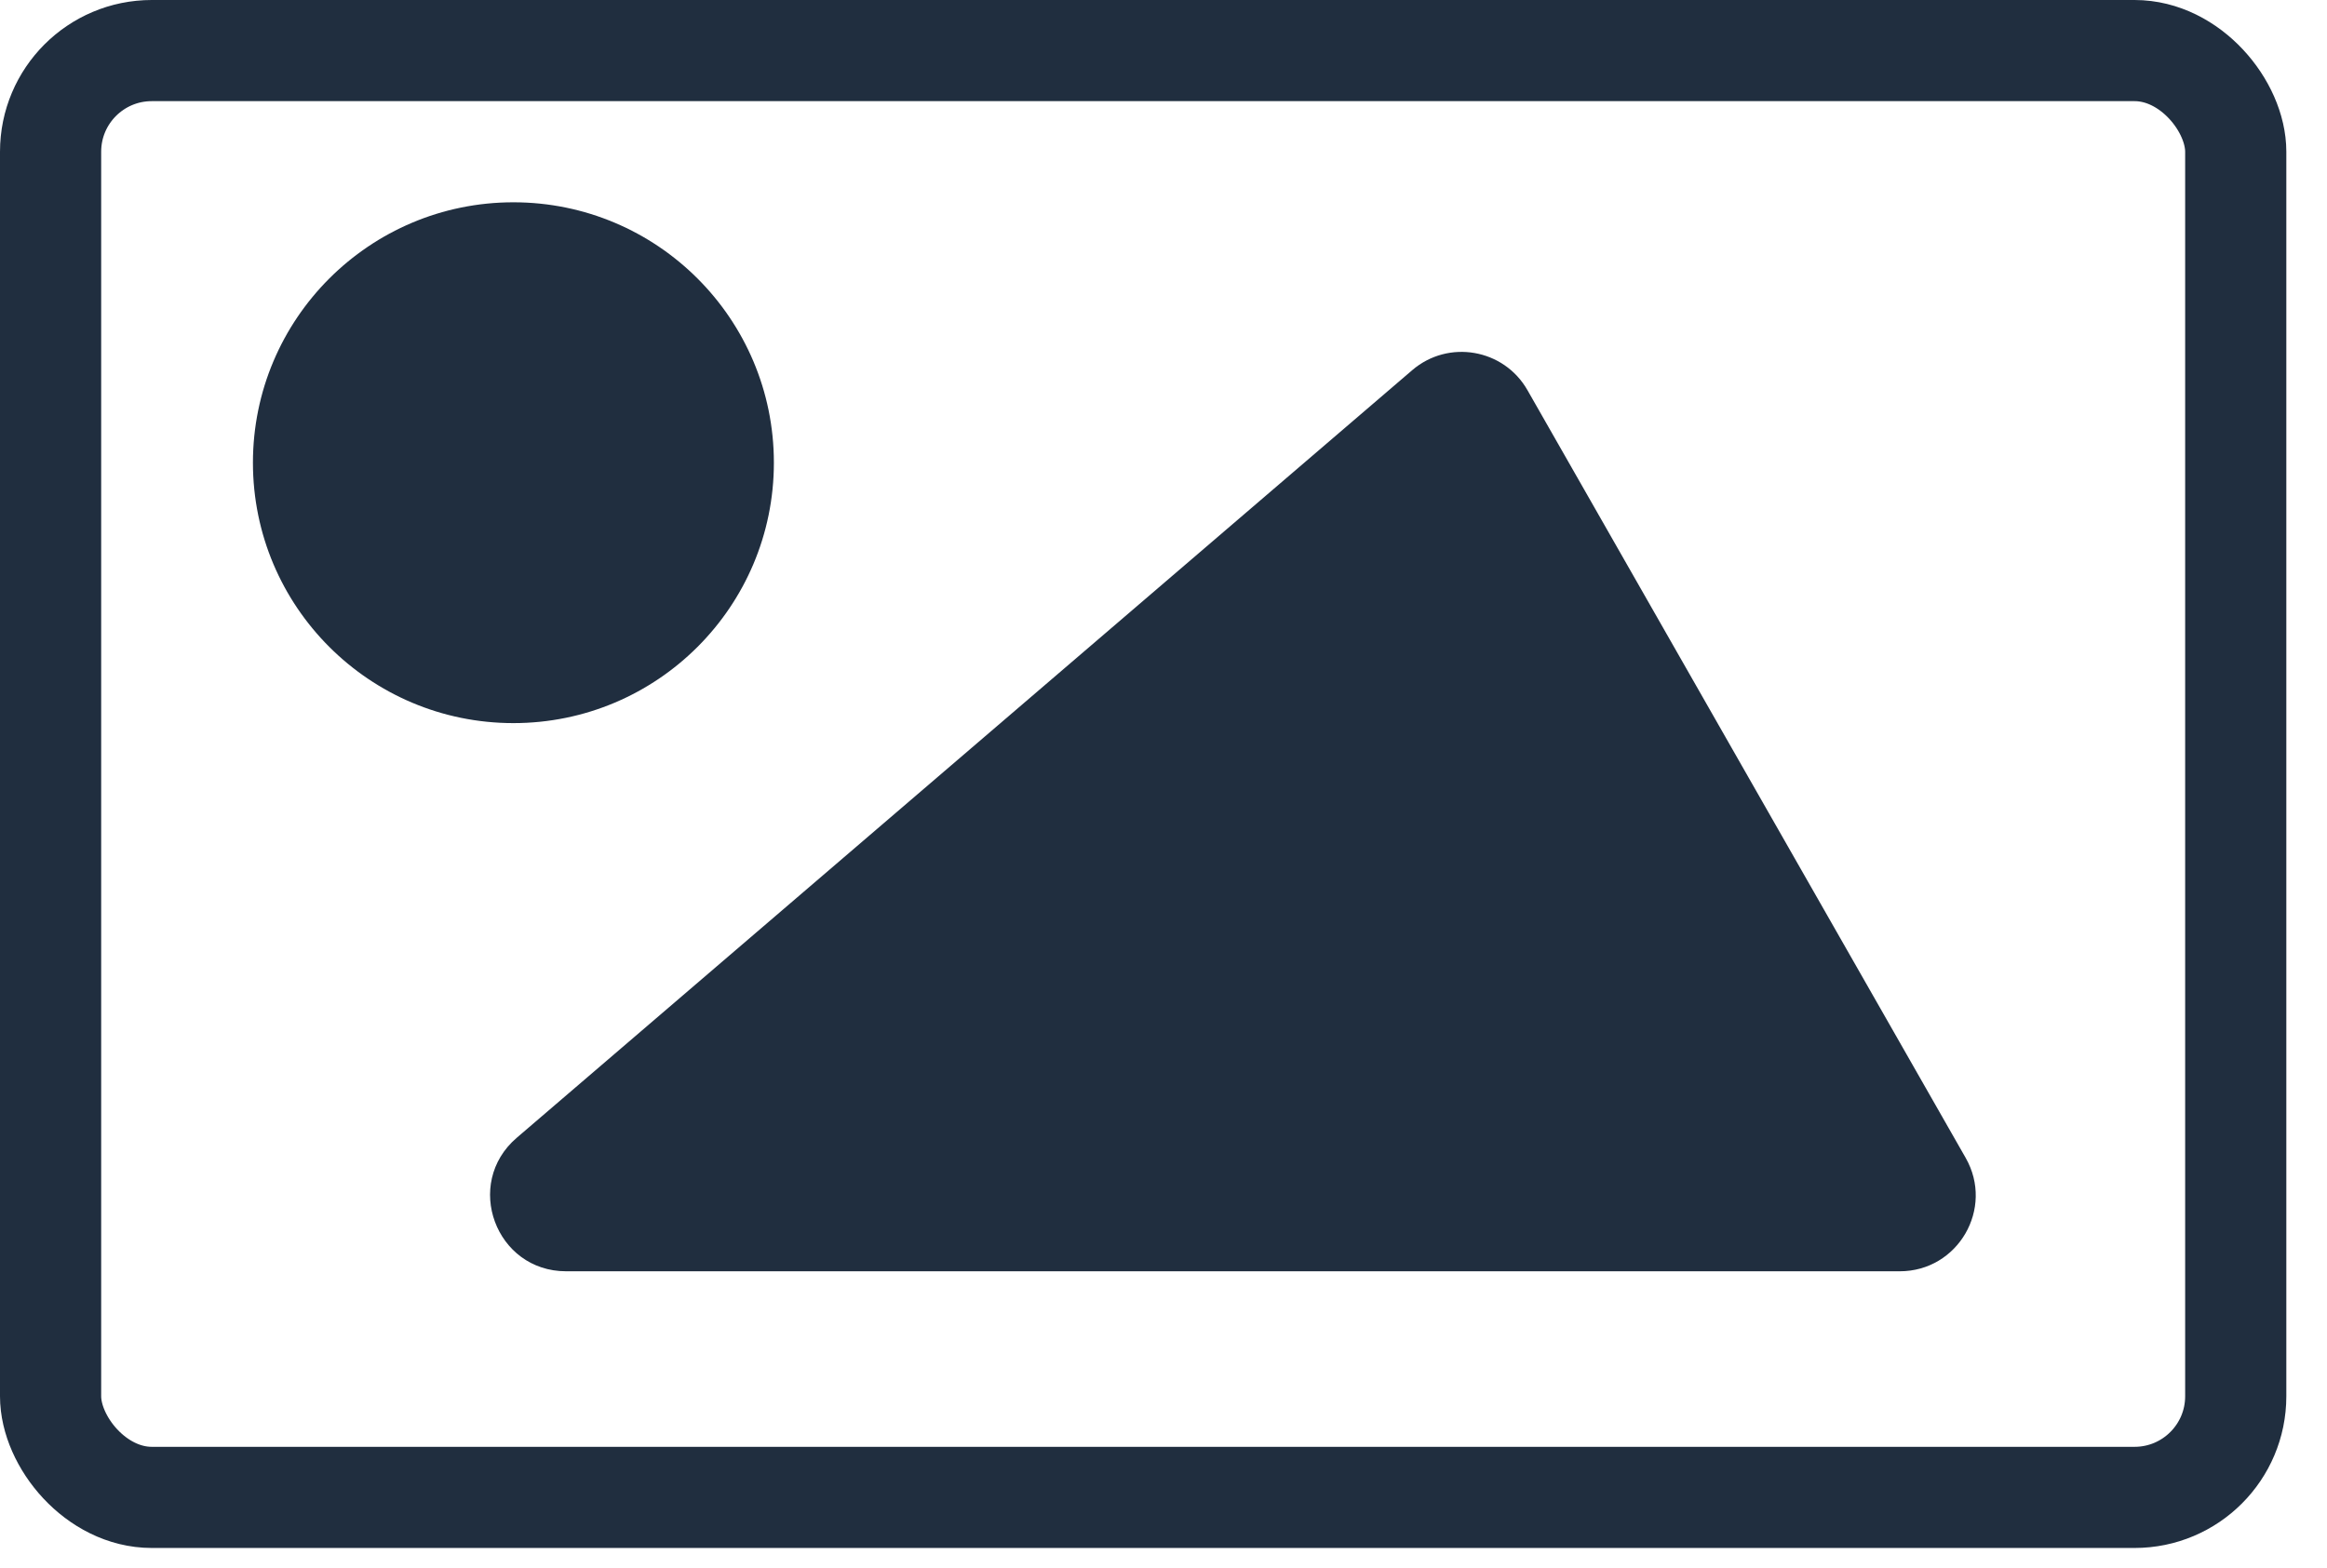
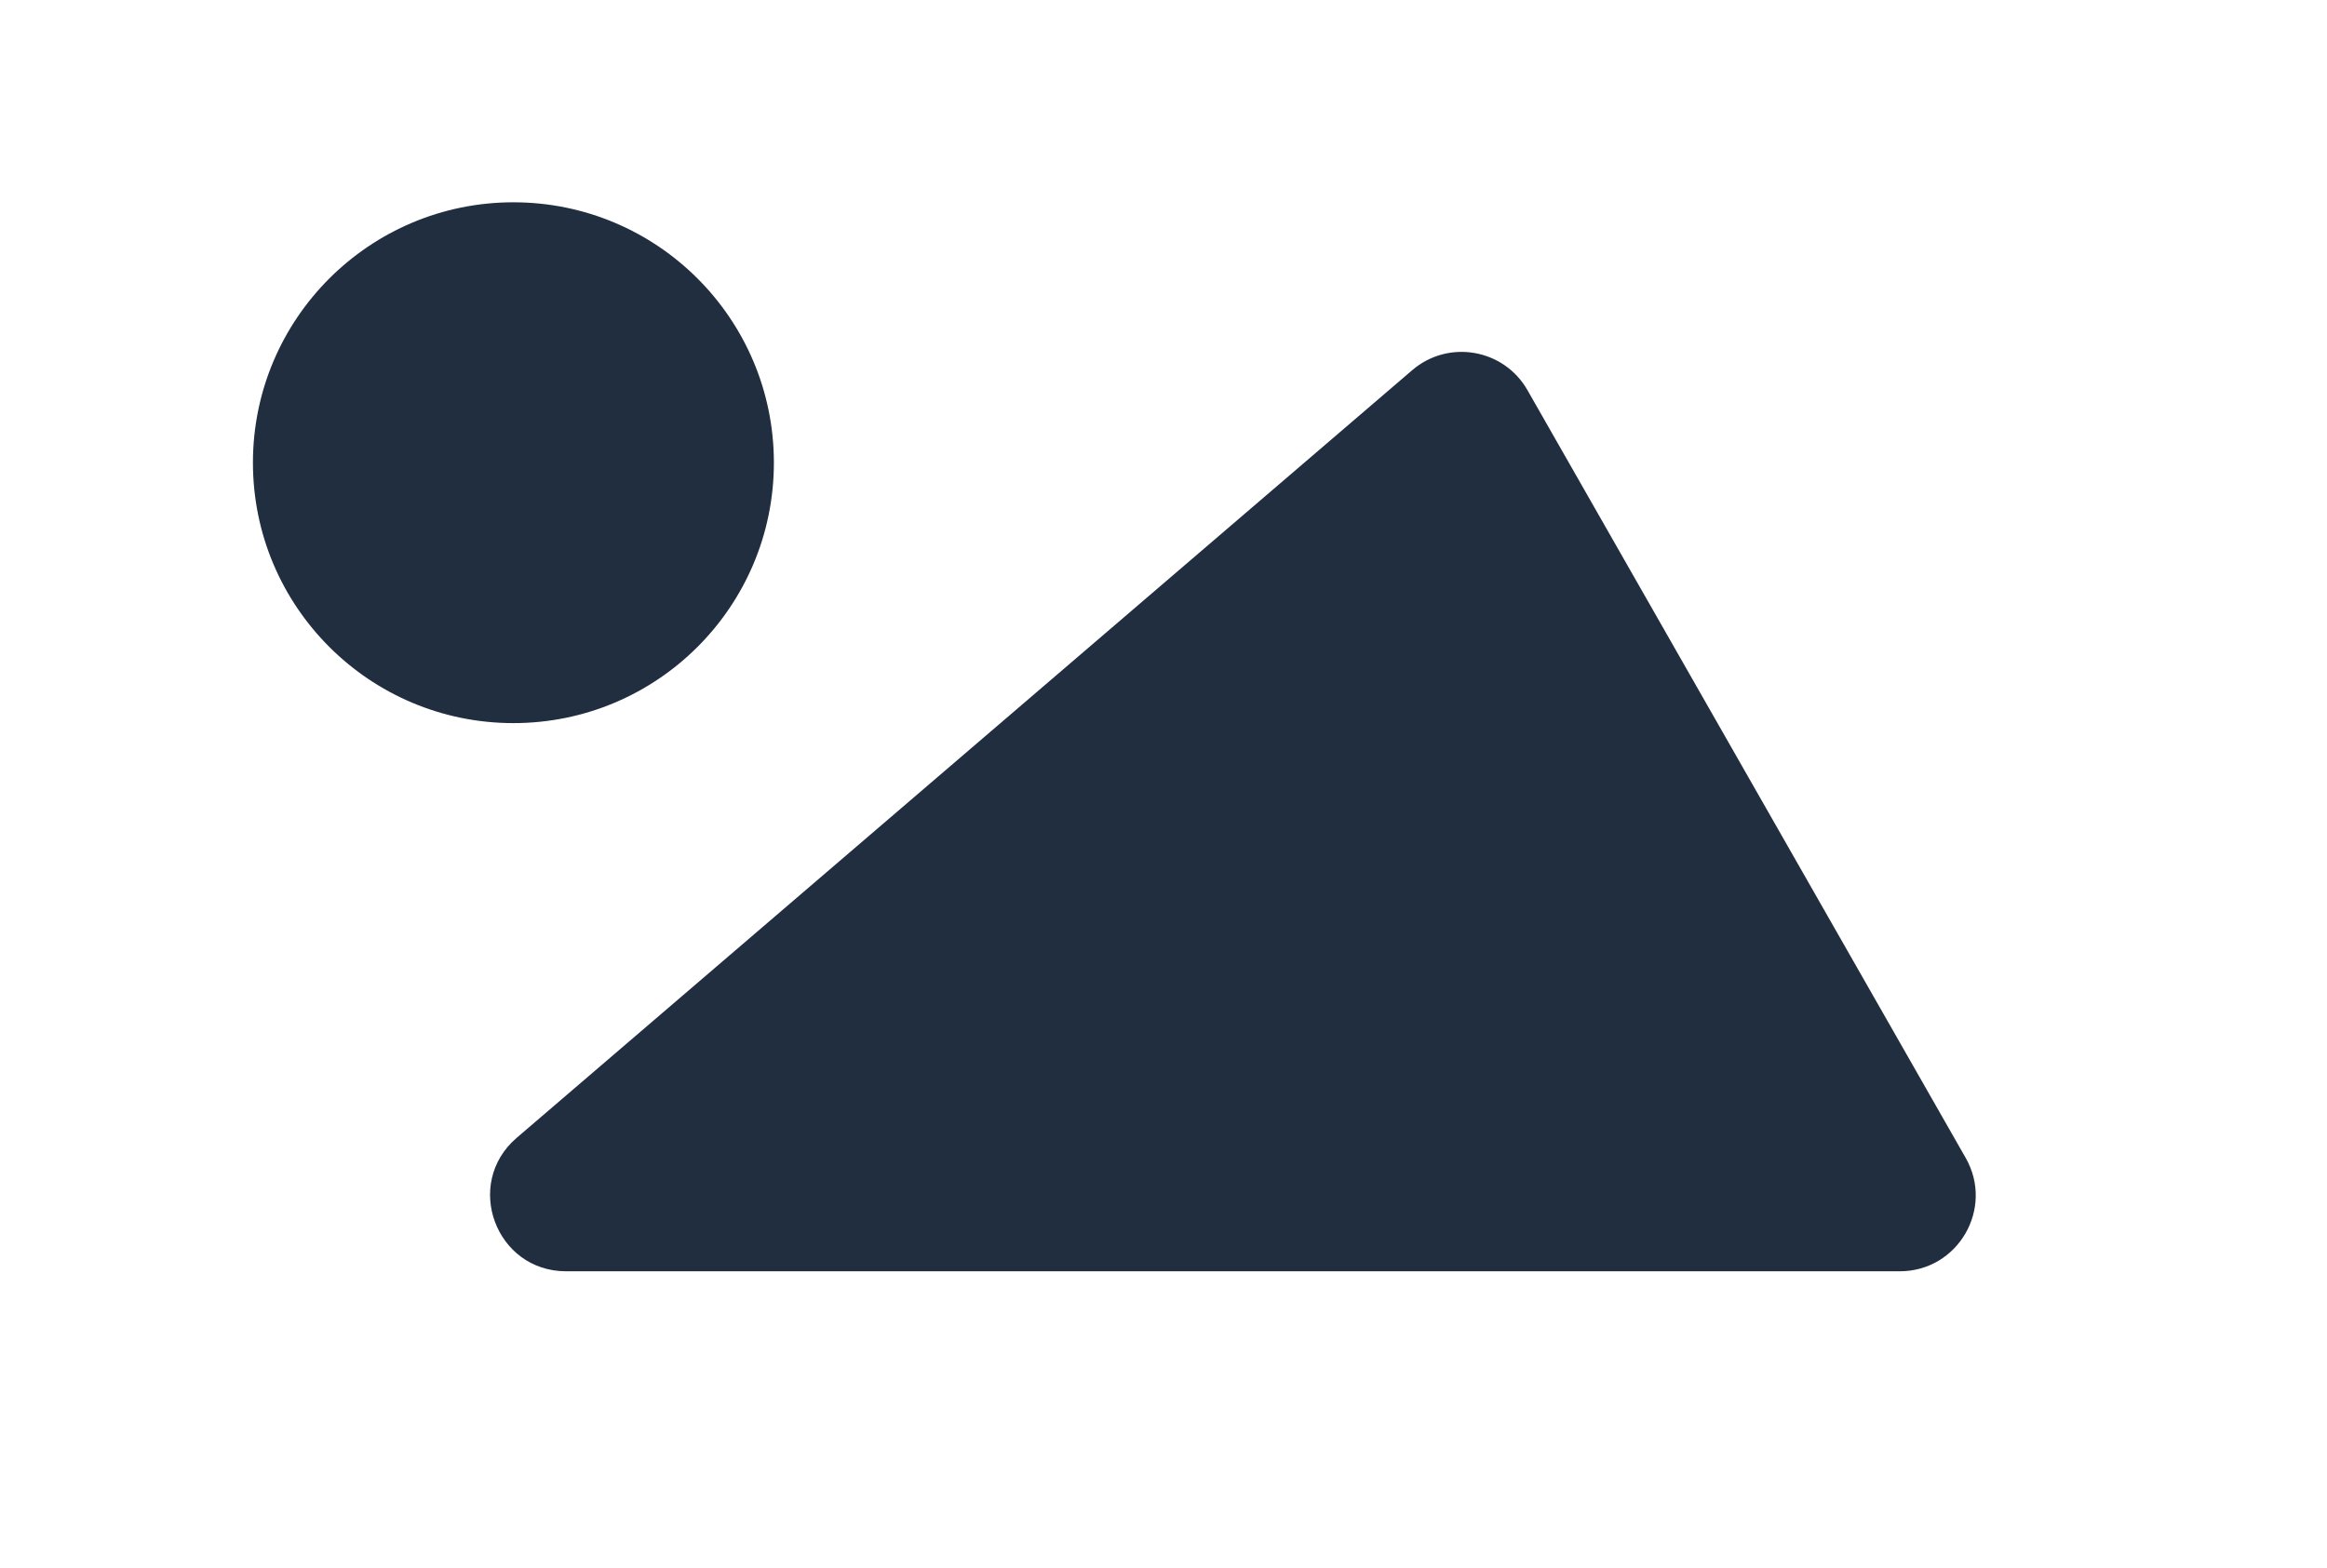
<svg xmlns="http://www.w3.org/2000/svg" width="46" height="31" viewBox="0 0 46 31" fill="none">
-   <rect x="1" y="1" width="43.196" height="28.608" rx="2" stroke="#202E3F" stroke-width="2" />
-   <path d="M27.916 7.32C28.631 6.706 29.728 6.896 30.195 7.715L38.857 22.894C39.428 23.894 38.706 25.137 37.554 25.137H11.191C9.798 25.137 9.157 23.405 10.214 22.498L27.916 7.32Z" fill="#202E3F" />
+   <path d="M27.916 7.32C28.631 6.706 29.728 6.896 30.195 7.715L38.857 22.894C39.428 23.894 38.706 25.137 37.554 25.137H11.191C9.798 25.137 9.157 23.405 10.214 22.498Z" fill="#202E3F" />
  <circle cx="10.149" cy="9.149" r="5.149" fill="#202E3F" />
</svg>